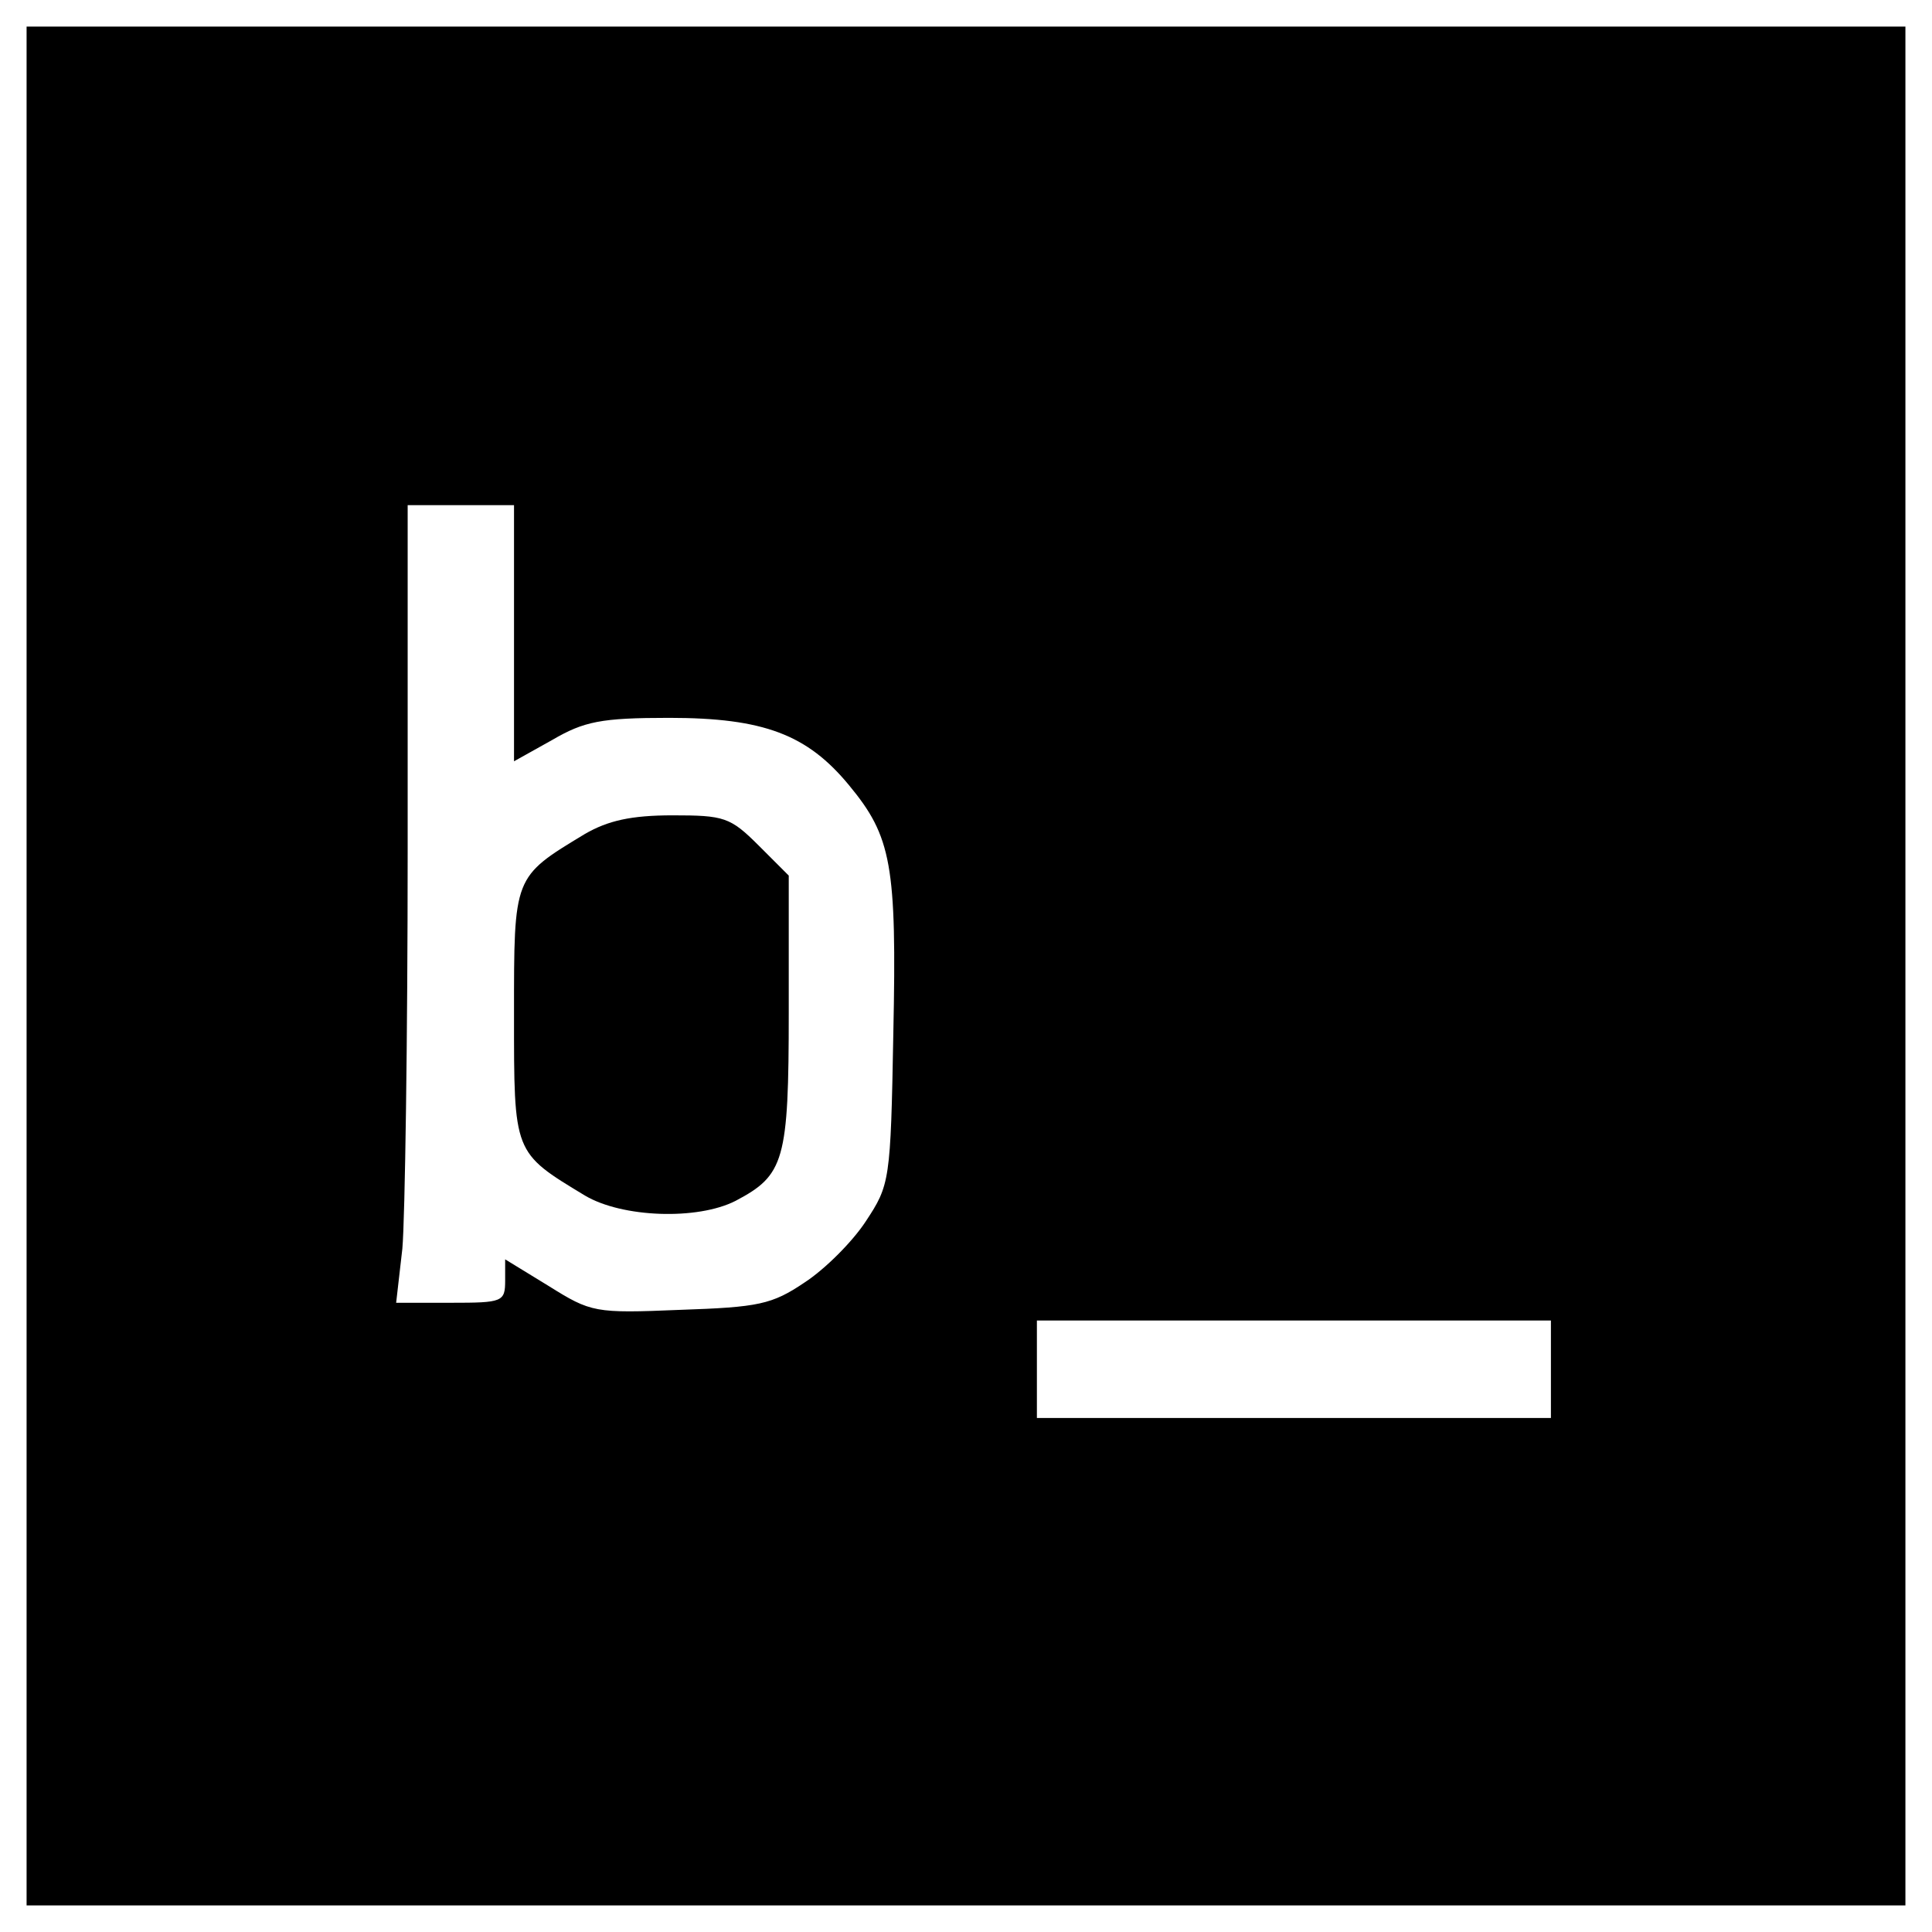
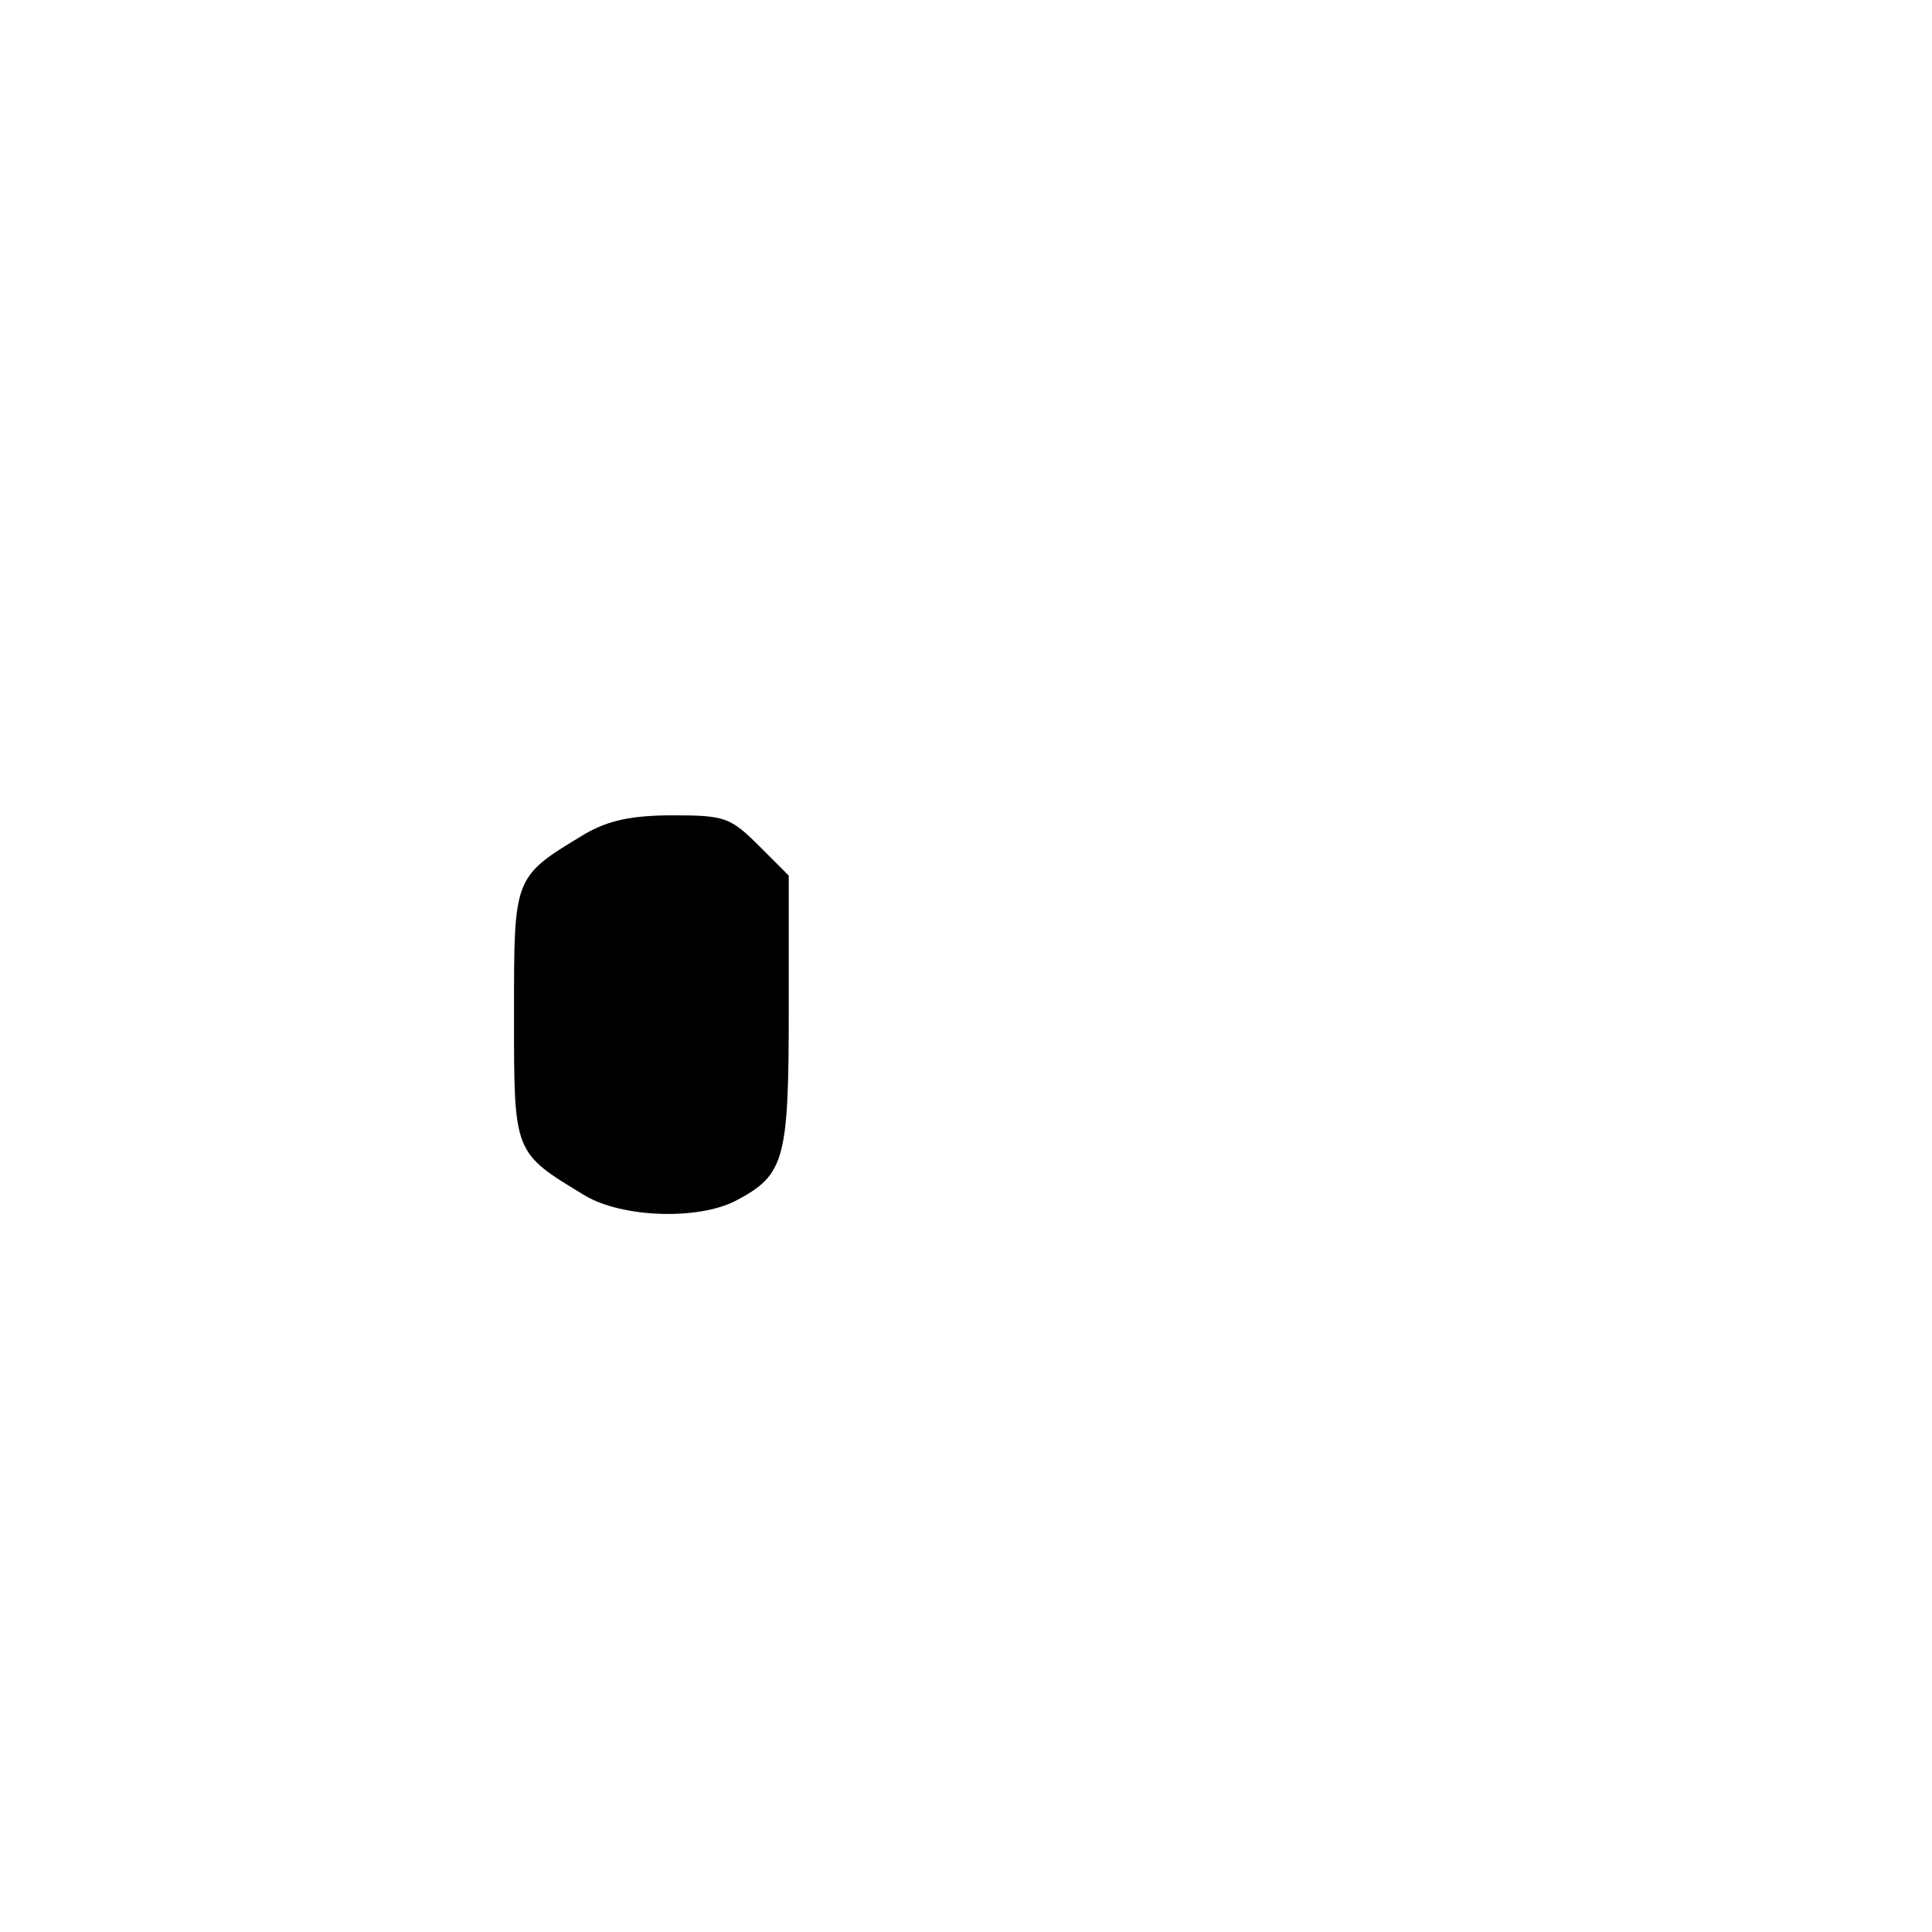
<svg xmlns="http://www.w3.org/2000/svg" version="1.0" width="218pt" height="218pt" viewBox="0 0 218 218" preserveAspectRatio="xMidYMid meet">
  <g fill="#FFFFFF">
    <g transform="translate(0,218) scale(0.1,-0.1)" fill="#000000" stroke="none">
-       <path d="M30 1090 l0 -1060 1060 0 1060 0 0 1060 0 1060 -1060 0 -1060 0 0&#10;-1060z m550 376 l0 -145 43 24 c36 21 55 25 132 25 107 0 156 -19 203 -76 48&#10;-58 54 -90 50 -280 -3 -167 -4 -171 -31 -212 -15 -23 -46 -54 -69 -69 -37 -25&#10;-52 -28 -141 -31 -96 -4 -100 -3 -148 27 l-49 30 0 -24 c0 -24 -3 -25 -61 -25&#10;l-62 0 7 61 c3 34 6 237 6 450 l0 389 60 0 60 0 0 -144z m1170 -831 l0 -55&#10;-290 0 -290 0 0 55 0 55 290 0 290 0 0 -55z" />
      <path d="M660 1239 c-81 -49 -80 -47 -80 -204 0 -157 -1 -155 80 -204 42 -25&#10;127 -28 170 -6 55 29 60 45 60 213 l0 154 -34 34 c-32 32 -39 34 -97 34 -47 0&#10;-73 -6 -99 -21z" />
    </g>
  </g>
</svg>